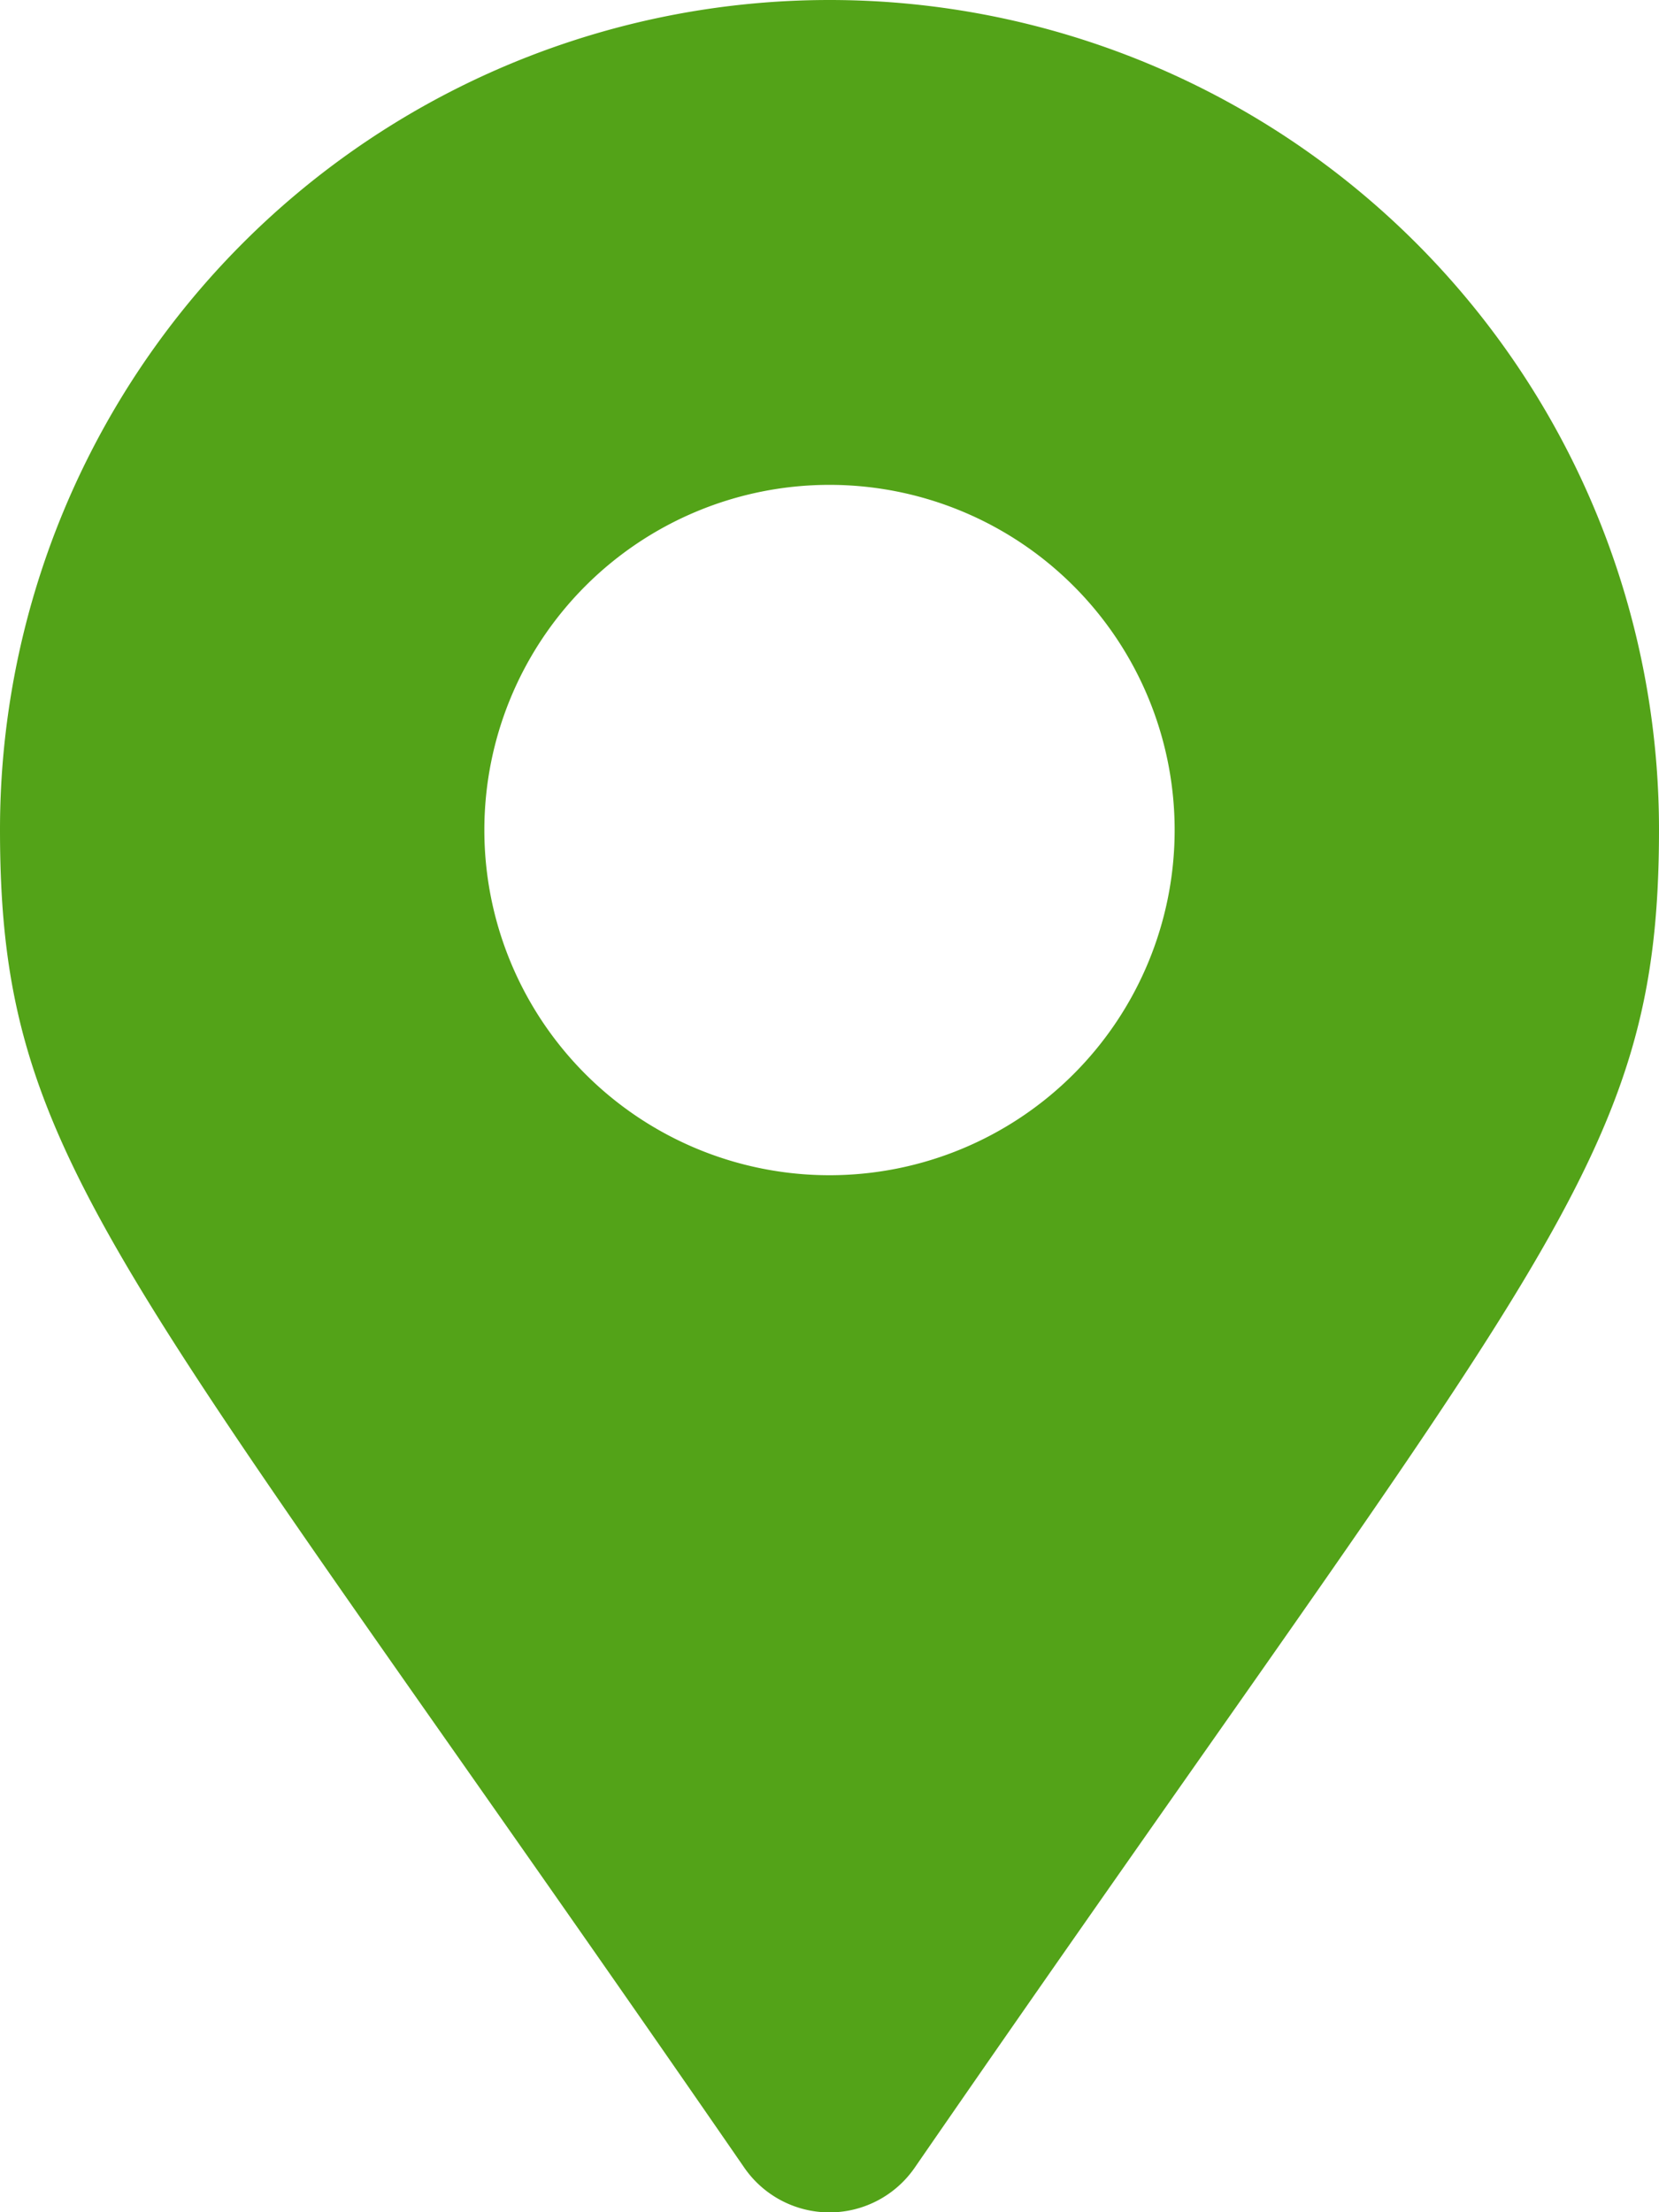
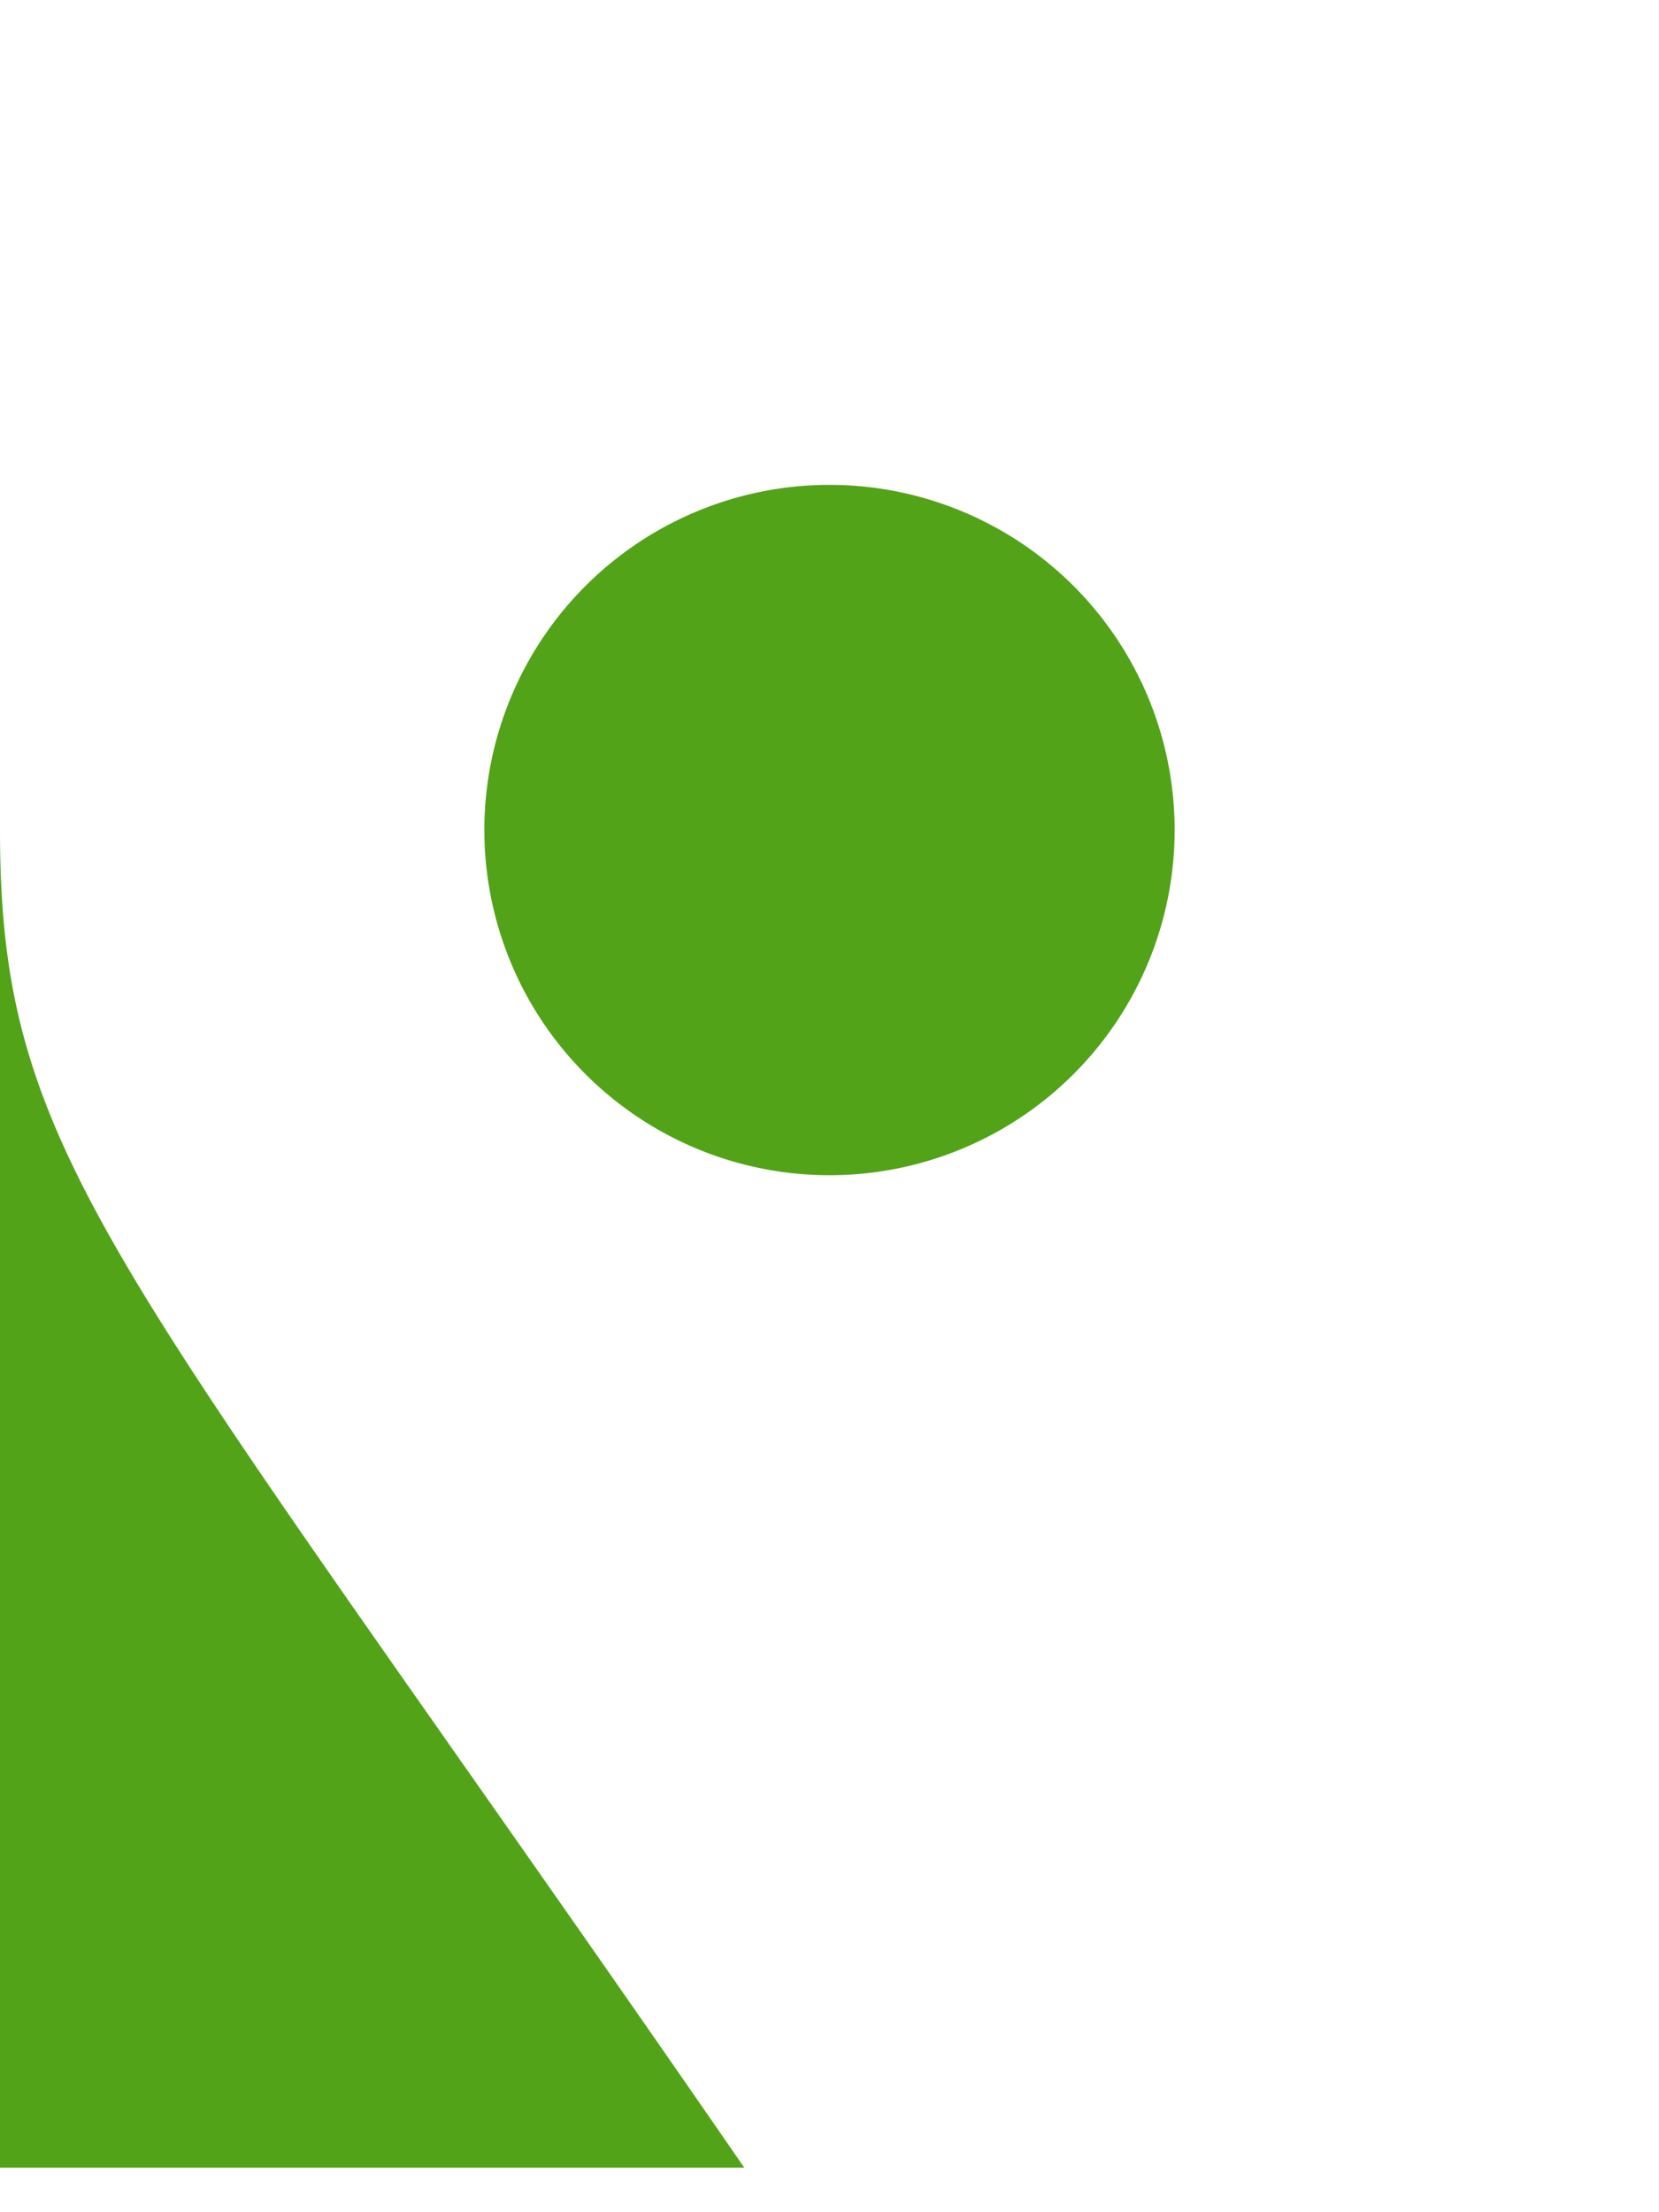
<svg xmlns="http://www.w3.org/2000/svg" width="14.42" height="19.227" viewBox="0 0 14.42 19.227">
  <defs>
    <style>.a{fill:#53a318;}</style>
  </defs>
-   <path class="a" d="M6.469,18.839C1.013,10.929,0,10.117,0,7.21a7.21,7.21,0,0,1,14.42,0c0,2.907-1.013,3.719-6.469,11.629a.9.9,0,0,1-1.482,0Zm.741-8.625a3,3,0,1,0-3-3A3,3,0,0,0,7.21,10.214Z" />
+   <path class="a" d="M6.469,18.839C1.013,10.929,0,10.117,0,7.21c0,2.907-1.013,3.719-6.469,11.629a.9.9,0,0,1-1.482,0Zm.741-8.625a3,3,0,1,0-3-3A3,3,0,0,0,7.21,10.214Z" />
</svg>